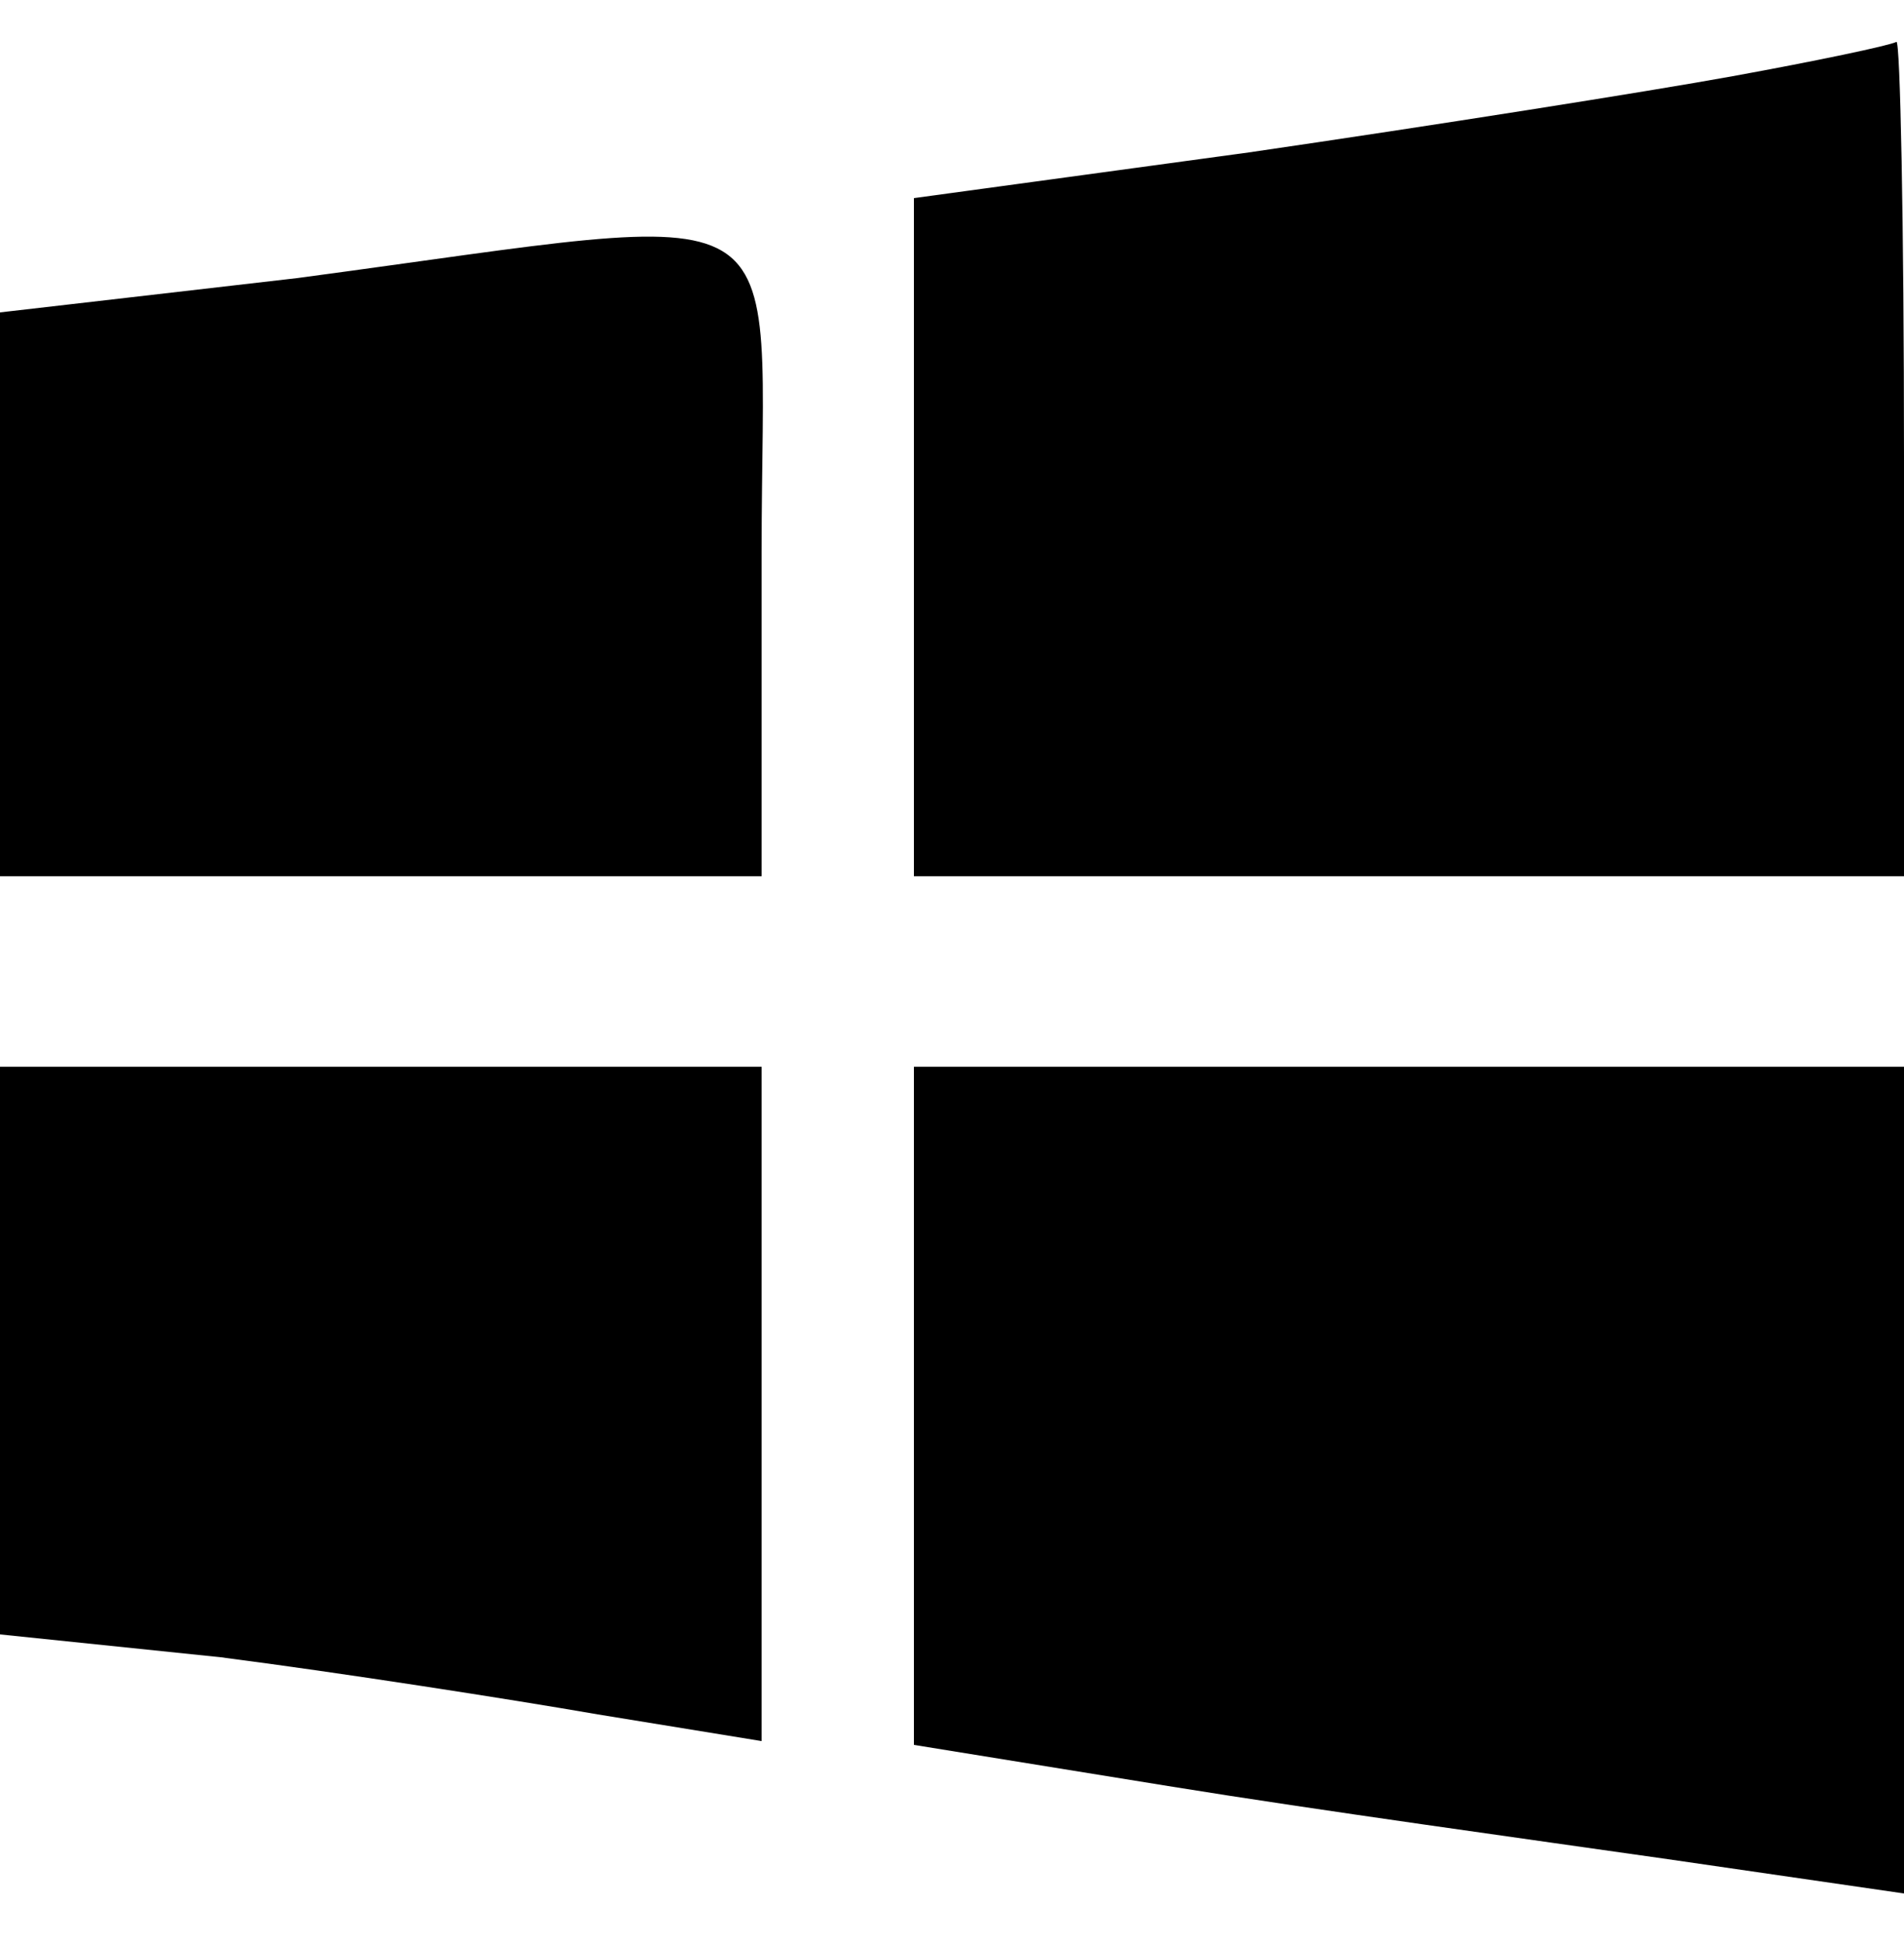
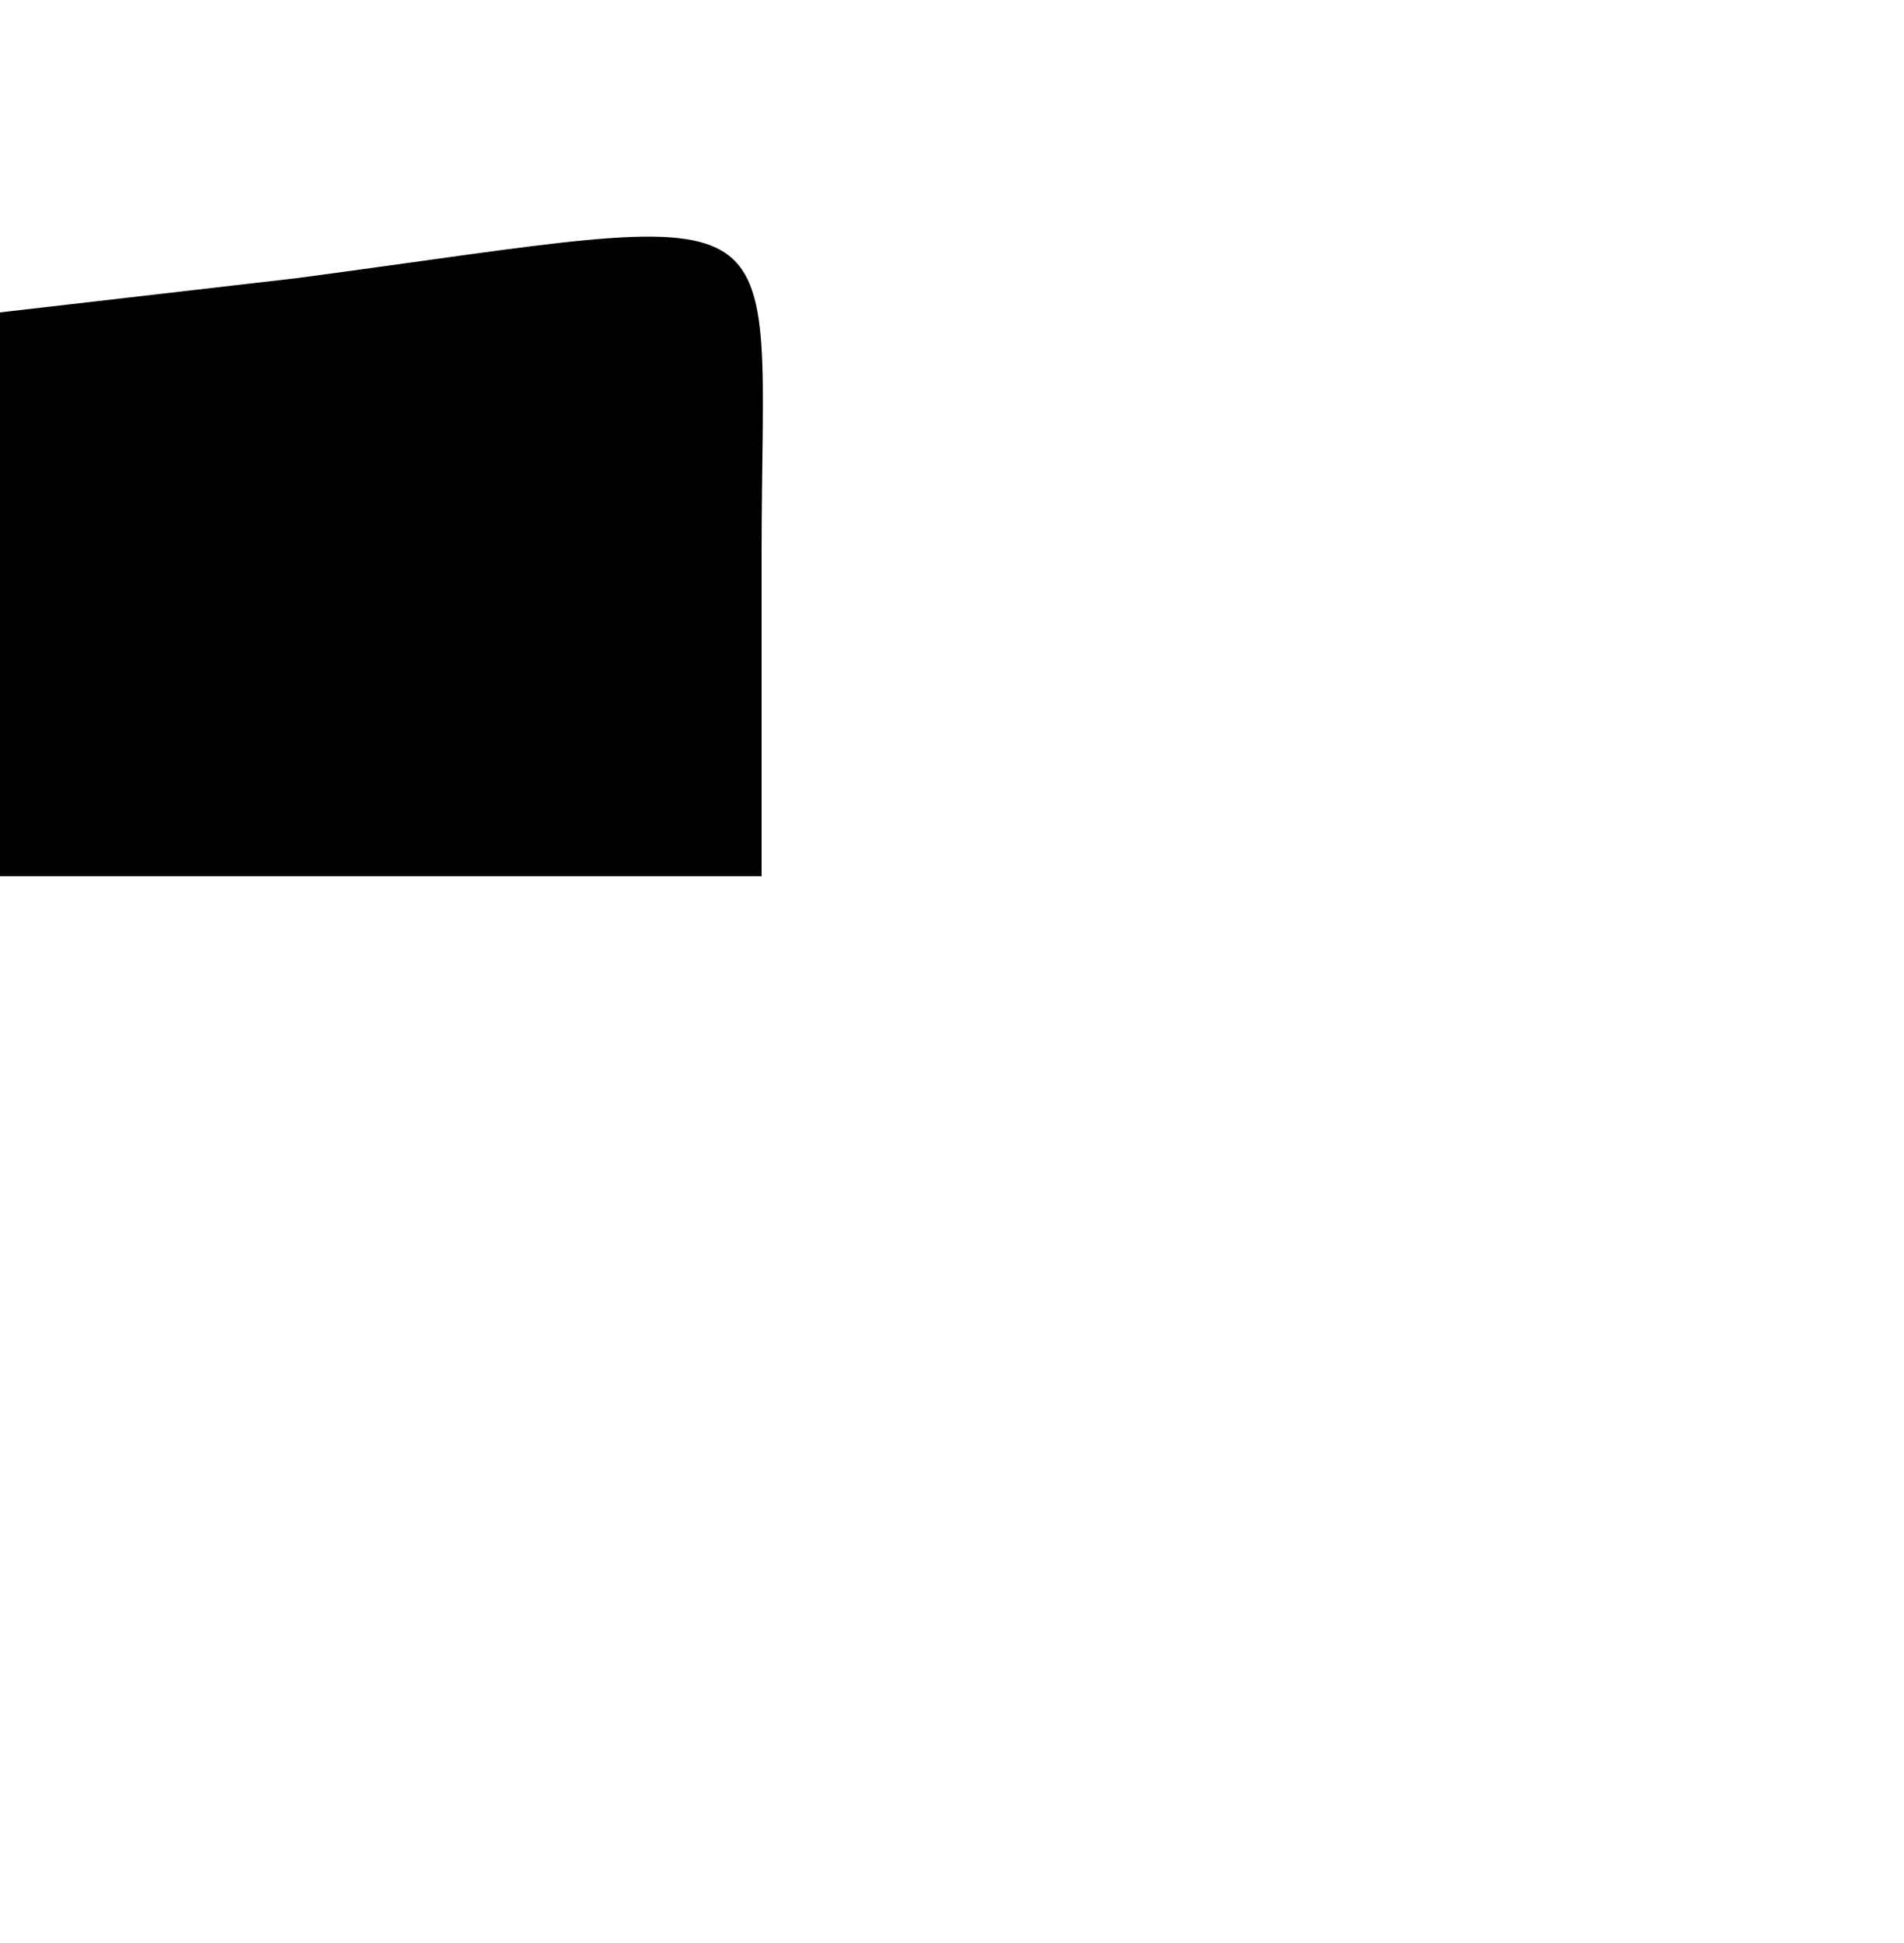
<svg xmlns="http://www.w3.org/2000/svg" version="1.0" width="50pt" height="51pt" viewBox="0 0 50 51" preserveAspectRatio="xMidYMid meet">
  <g transform="translate(0,51) scale(0.1,-0.1)" fill="#000000" stroke="none">
-     <path d="M455 490 c-22 -4 -79 -13 -127 -20 l-88 -12 0 -89 0 -89 130 0 130 0 0 110 c0 61 -1 110 -2 109 -2 -1 -21 -5 -43 -9z" />
    <path d="M78 437 l-78 -9 0 -74 0 -74 100 0 100 0 0 85 c0 97 13 90 -122 72z" />
-     <path d="M0 156 l0 -75 58 -6 c31 -4 76 -11 99 -15 l43 -7 0 88 0 89 -100 0 -100 0 0 -74z" />
-     <path d="M240 141 l0 -89 68 -11 c37 -6 95 -14 130 -19 l62 -9 0 109 0 108 -130 0 -130 0 0 -89z" />
  </g>
</svg>